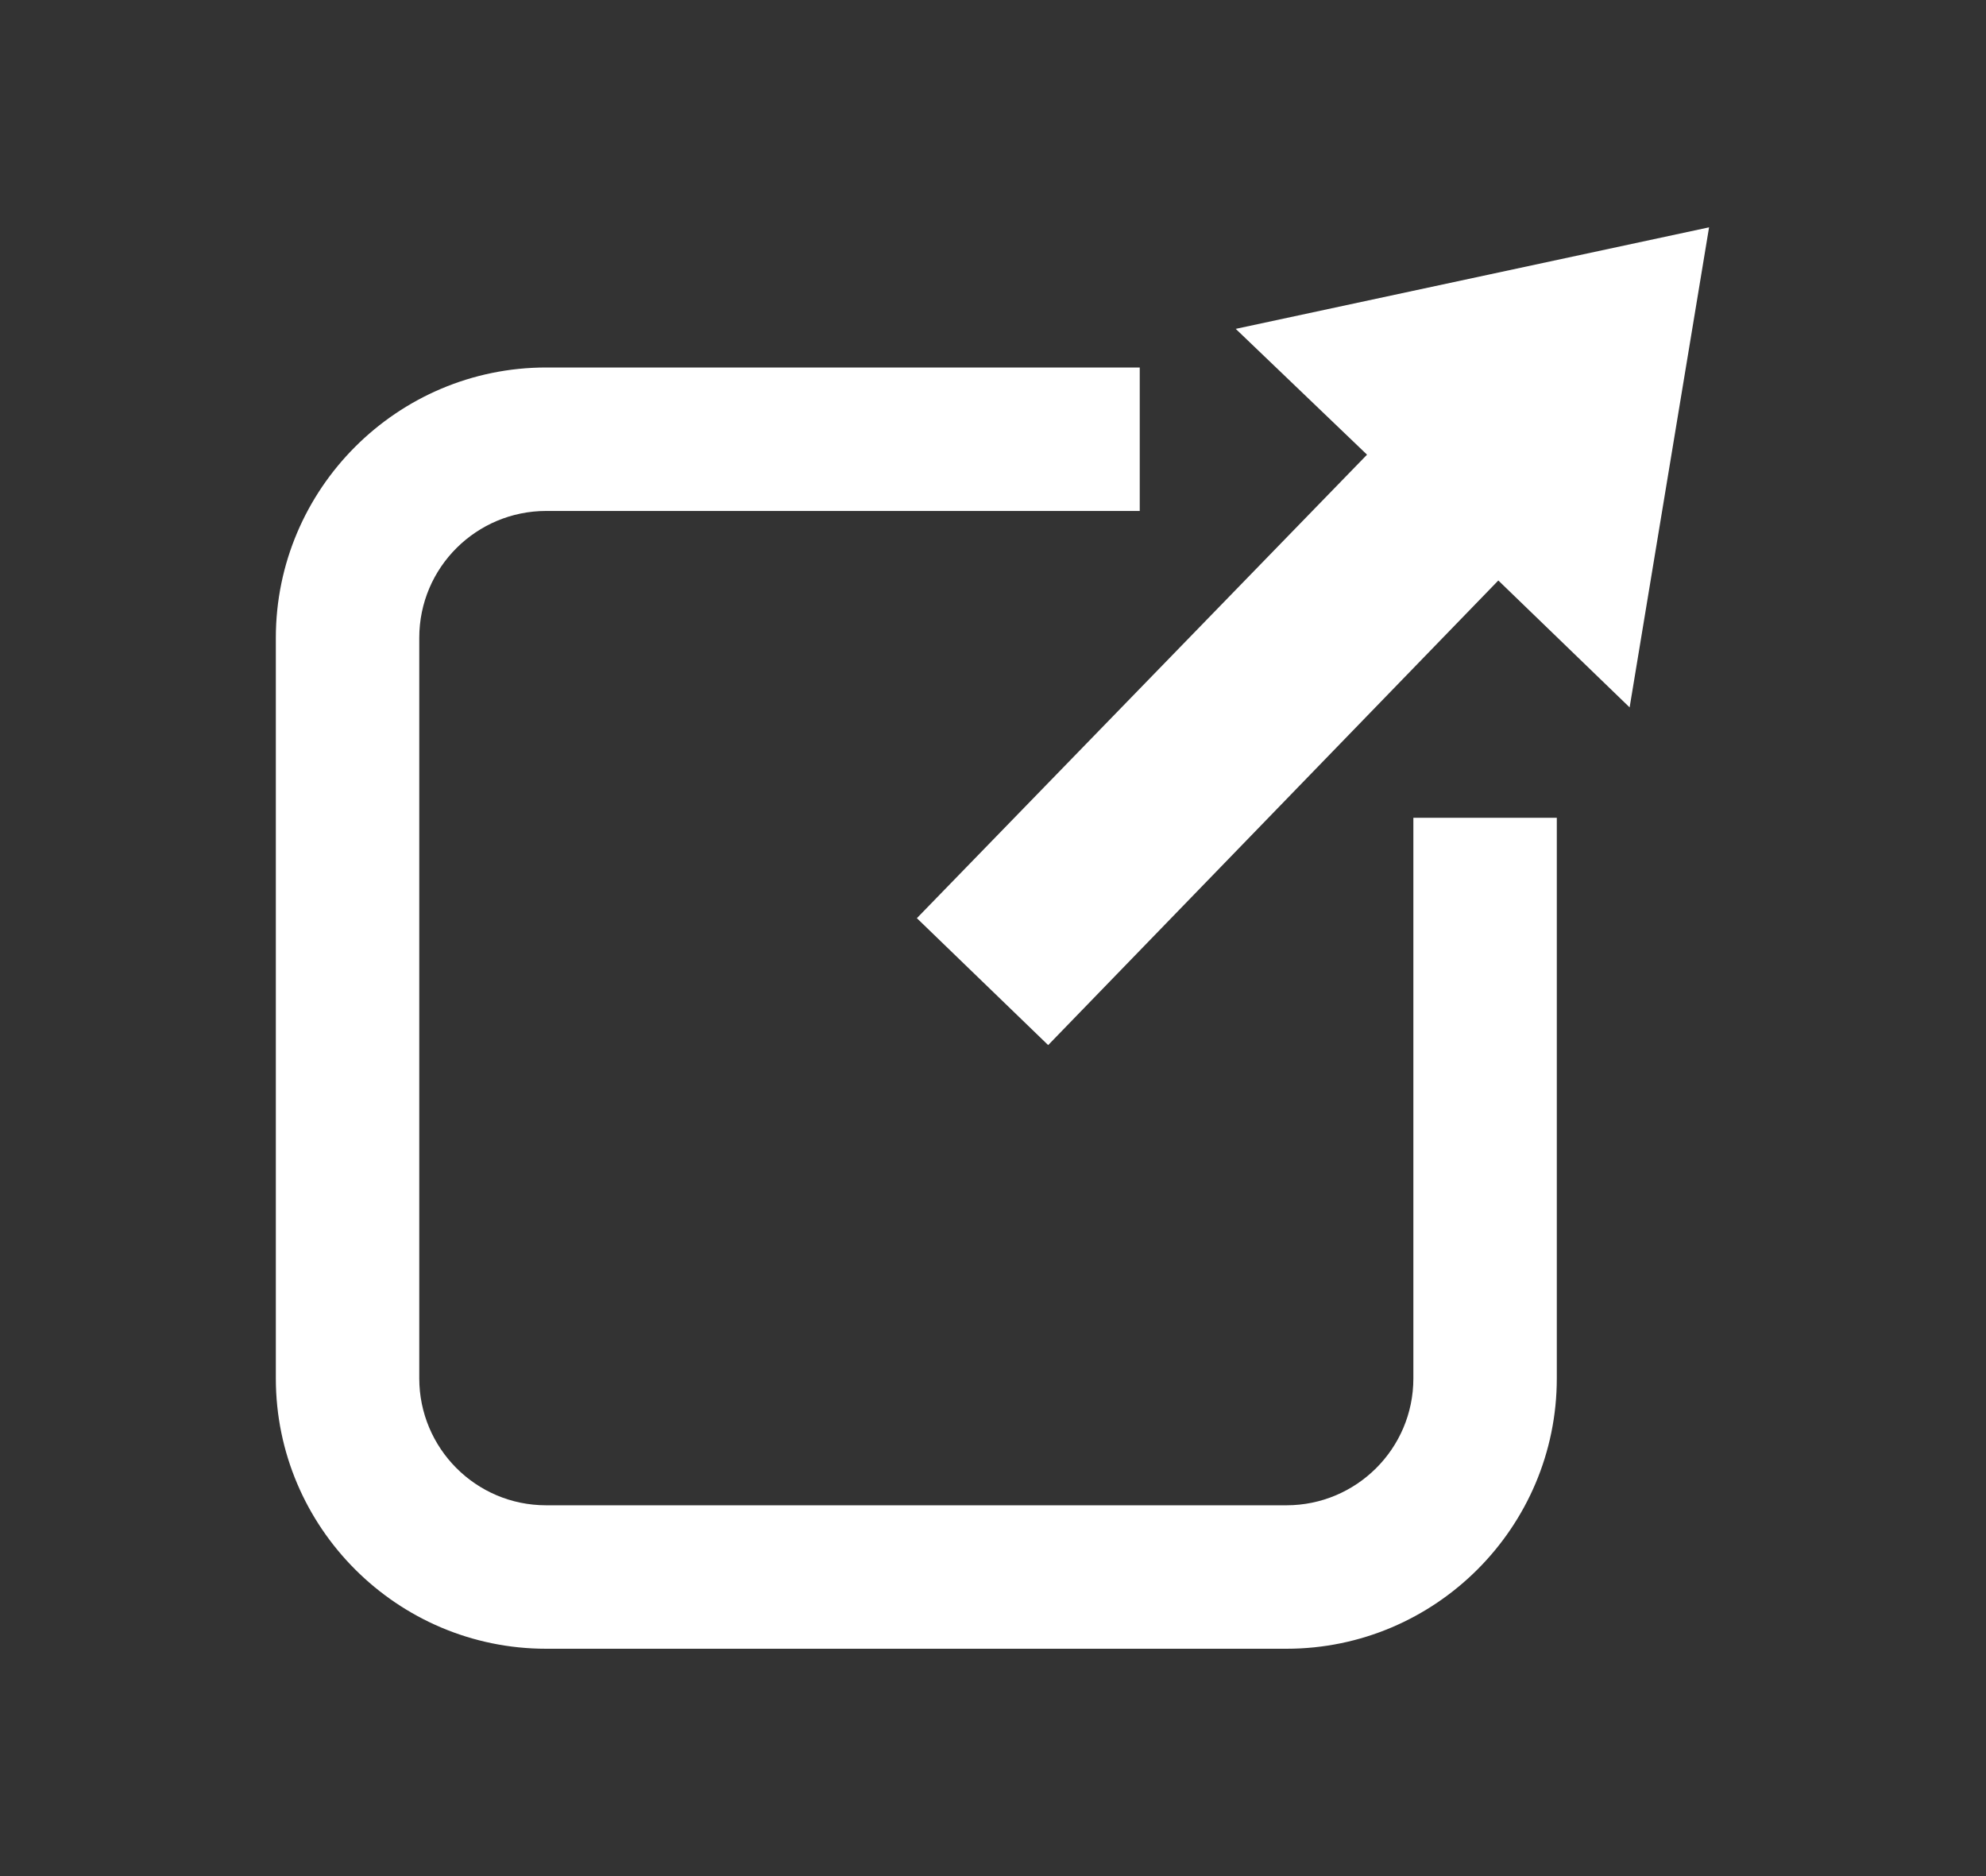
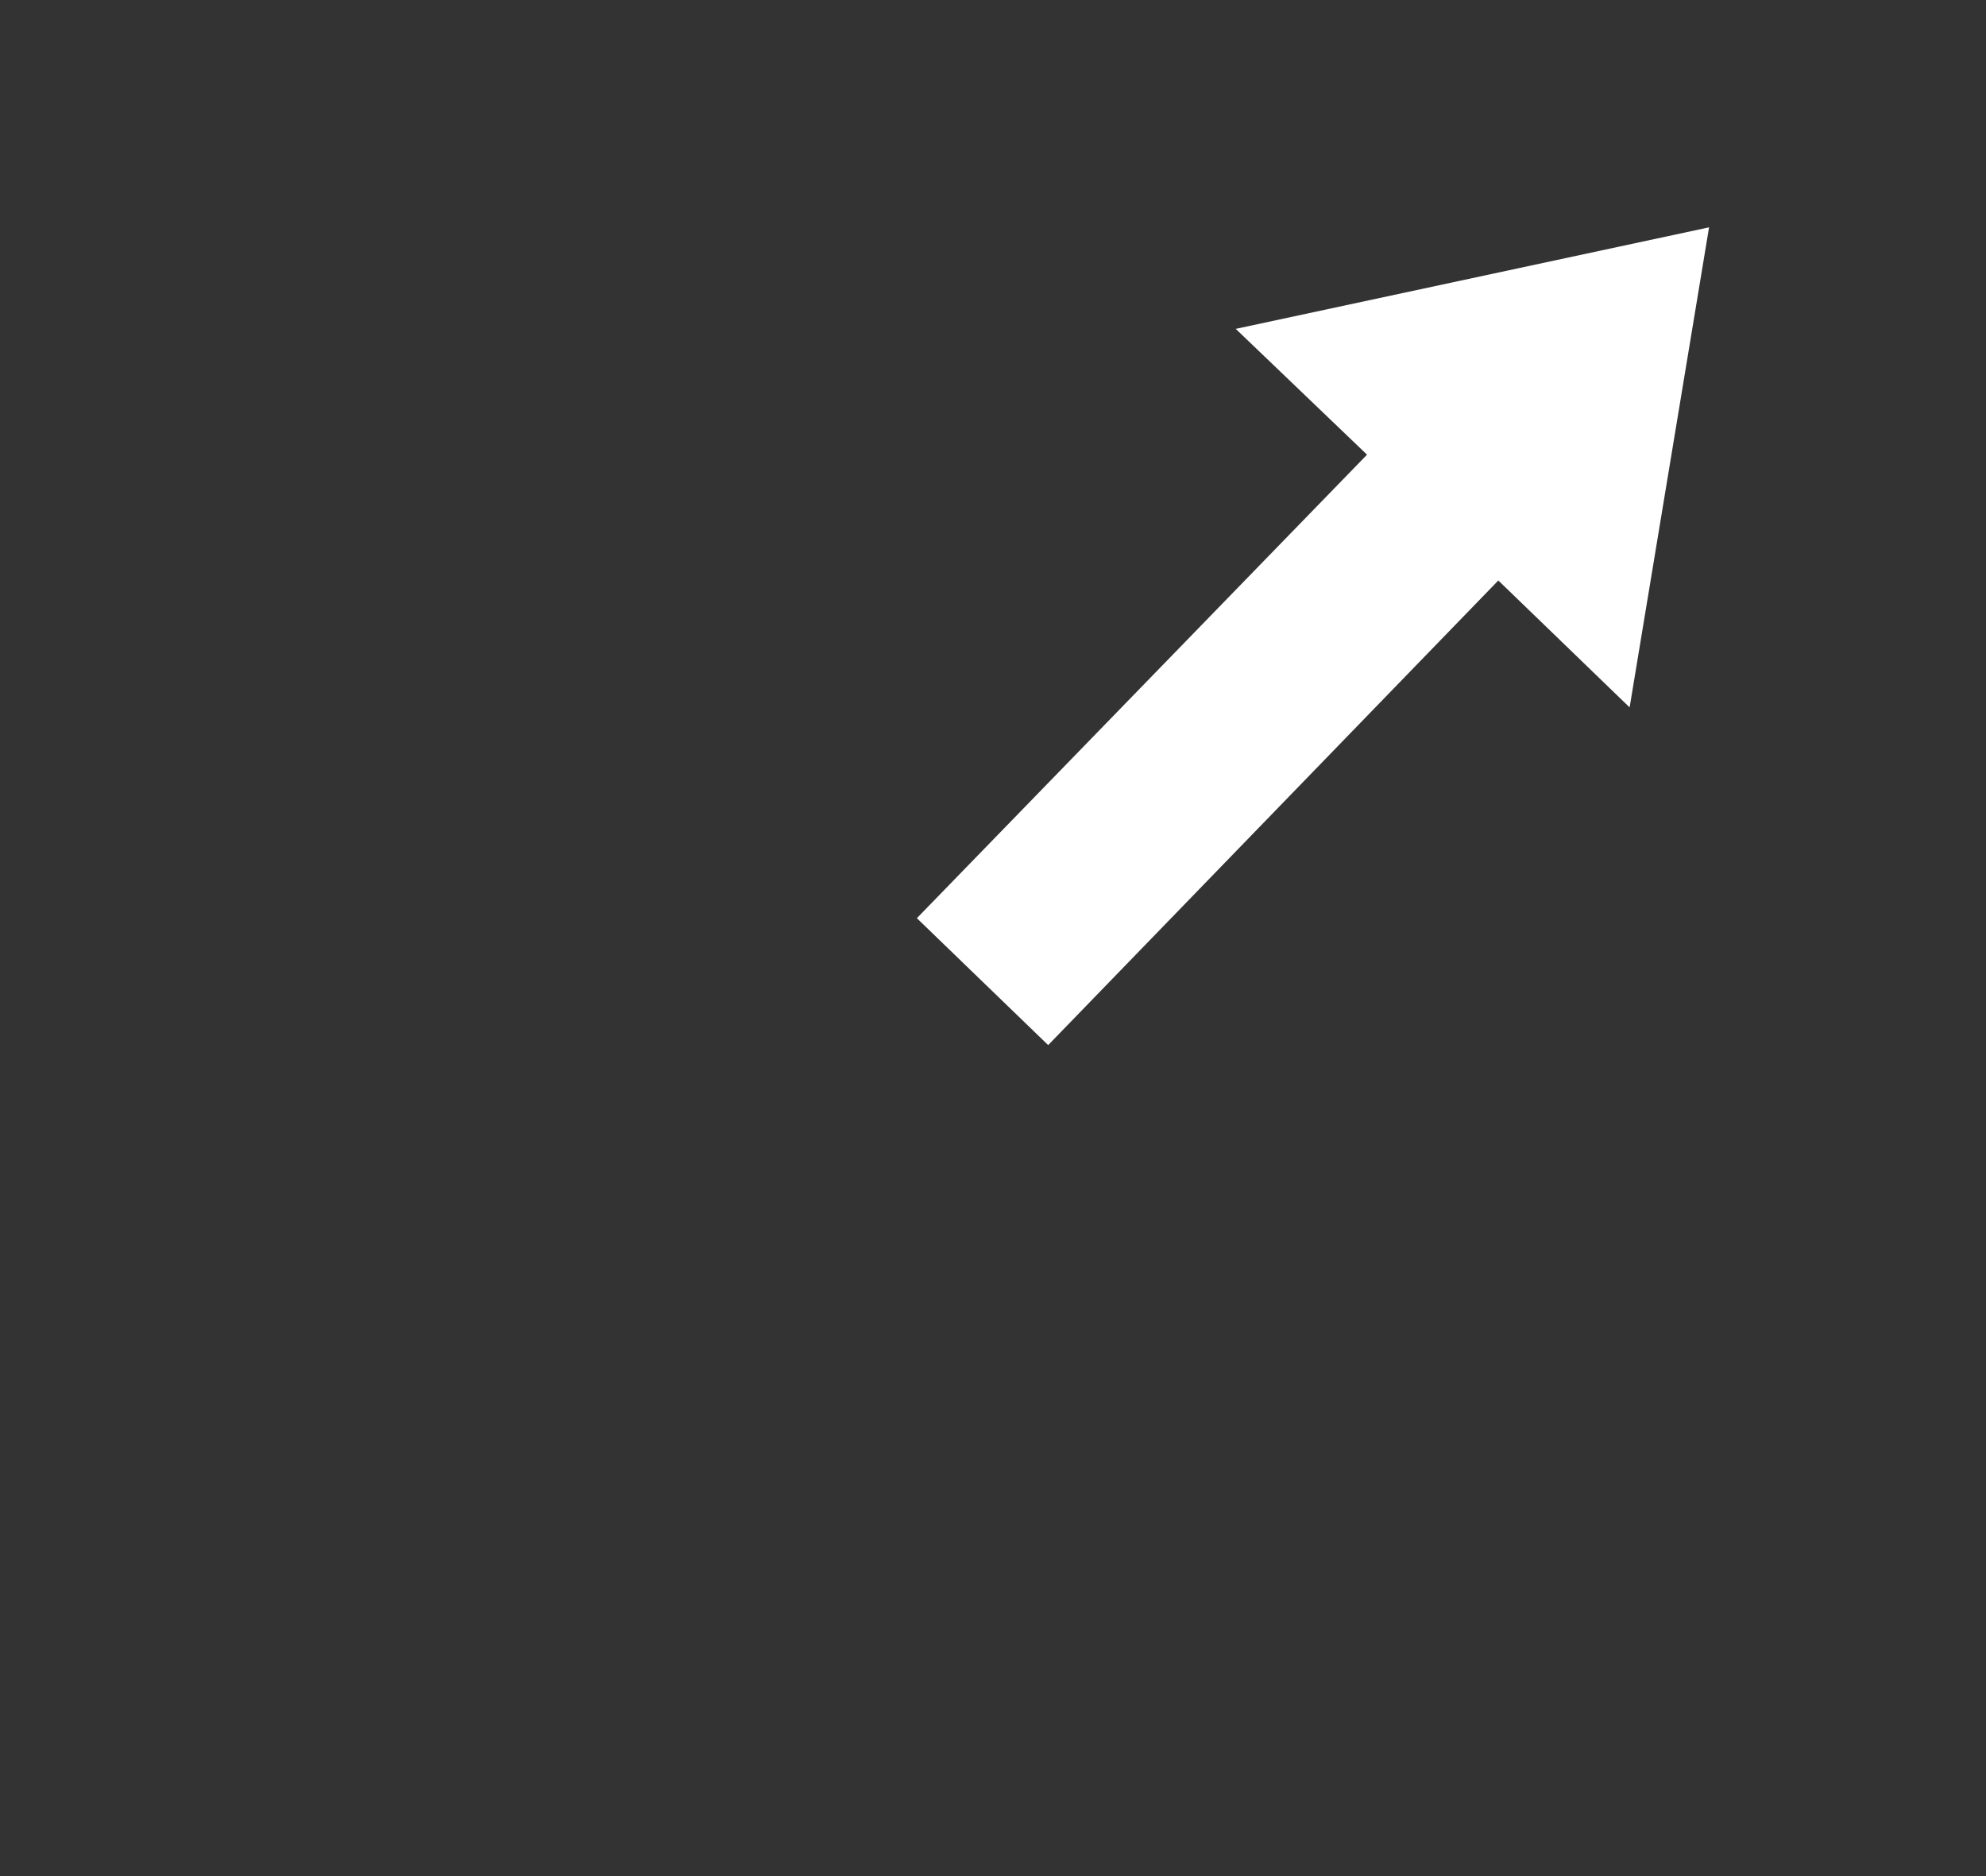
<svg xmlns="http://www.w3.org/2000/svg" version="1.1" id="レイヤー_1" x="0px" y="0px" width="18px" height="17px" viewBox="0 0 18 17" style="enable-background:new 0 0 18 17;" xml:space="preserve">
  <rect x="0" y="0" width="18" height="17" fill="#333333" stroke="none" />
  <style type="text/css">
	.st0{fill:#FFFFFF;}
</style>
  <g>
-     <path class="st0" d="M11.66,14.94H4.95c-1.35,0-2.45-1.1-2.45-2.45V5.78c0-1.35,1.1-2.45,2.45-2.45h5.38v1.3H4.95   c-0.63,0-1.15,0.51-1.15,1.15v6.71c0,0.63,0.51,1.15,1.15,1.15h6.71c0.63,0,1.15-0.51,1.15-1.15V7.41h1.3v5.08   C14.11,13.84,13.01,14.94,11.66,14.94L11.66,14.94z" />
    <polygon class="st0" points="15.49,2.06 11.2,2.98 12.39,4.12 8.31,8.32 9.5,9.47 13.58,5.26 14.77,6.41 15.49,2.06  " />
  </g>
</svg>